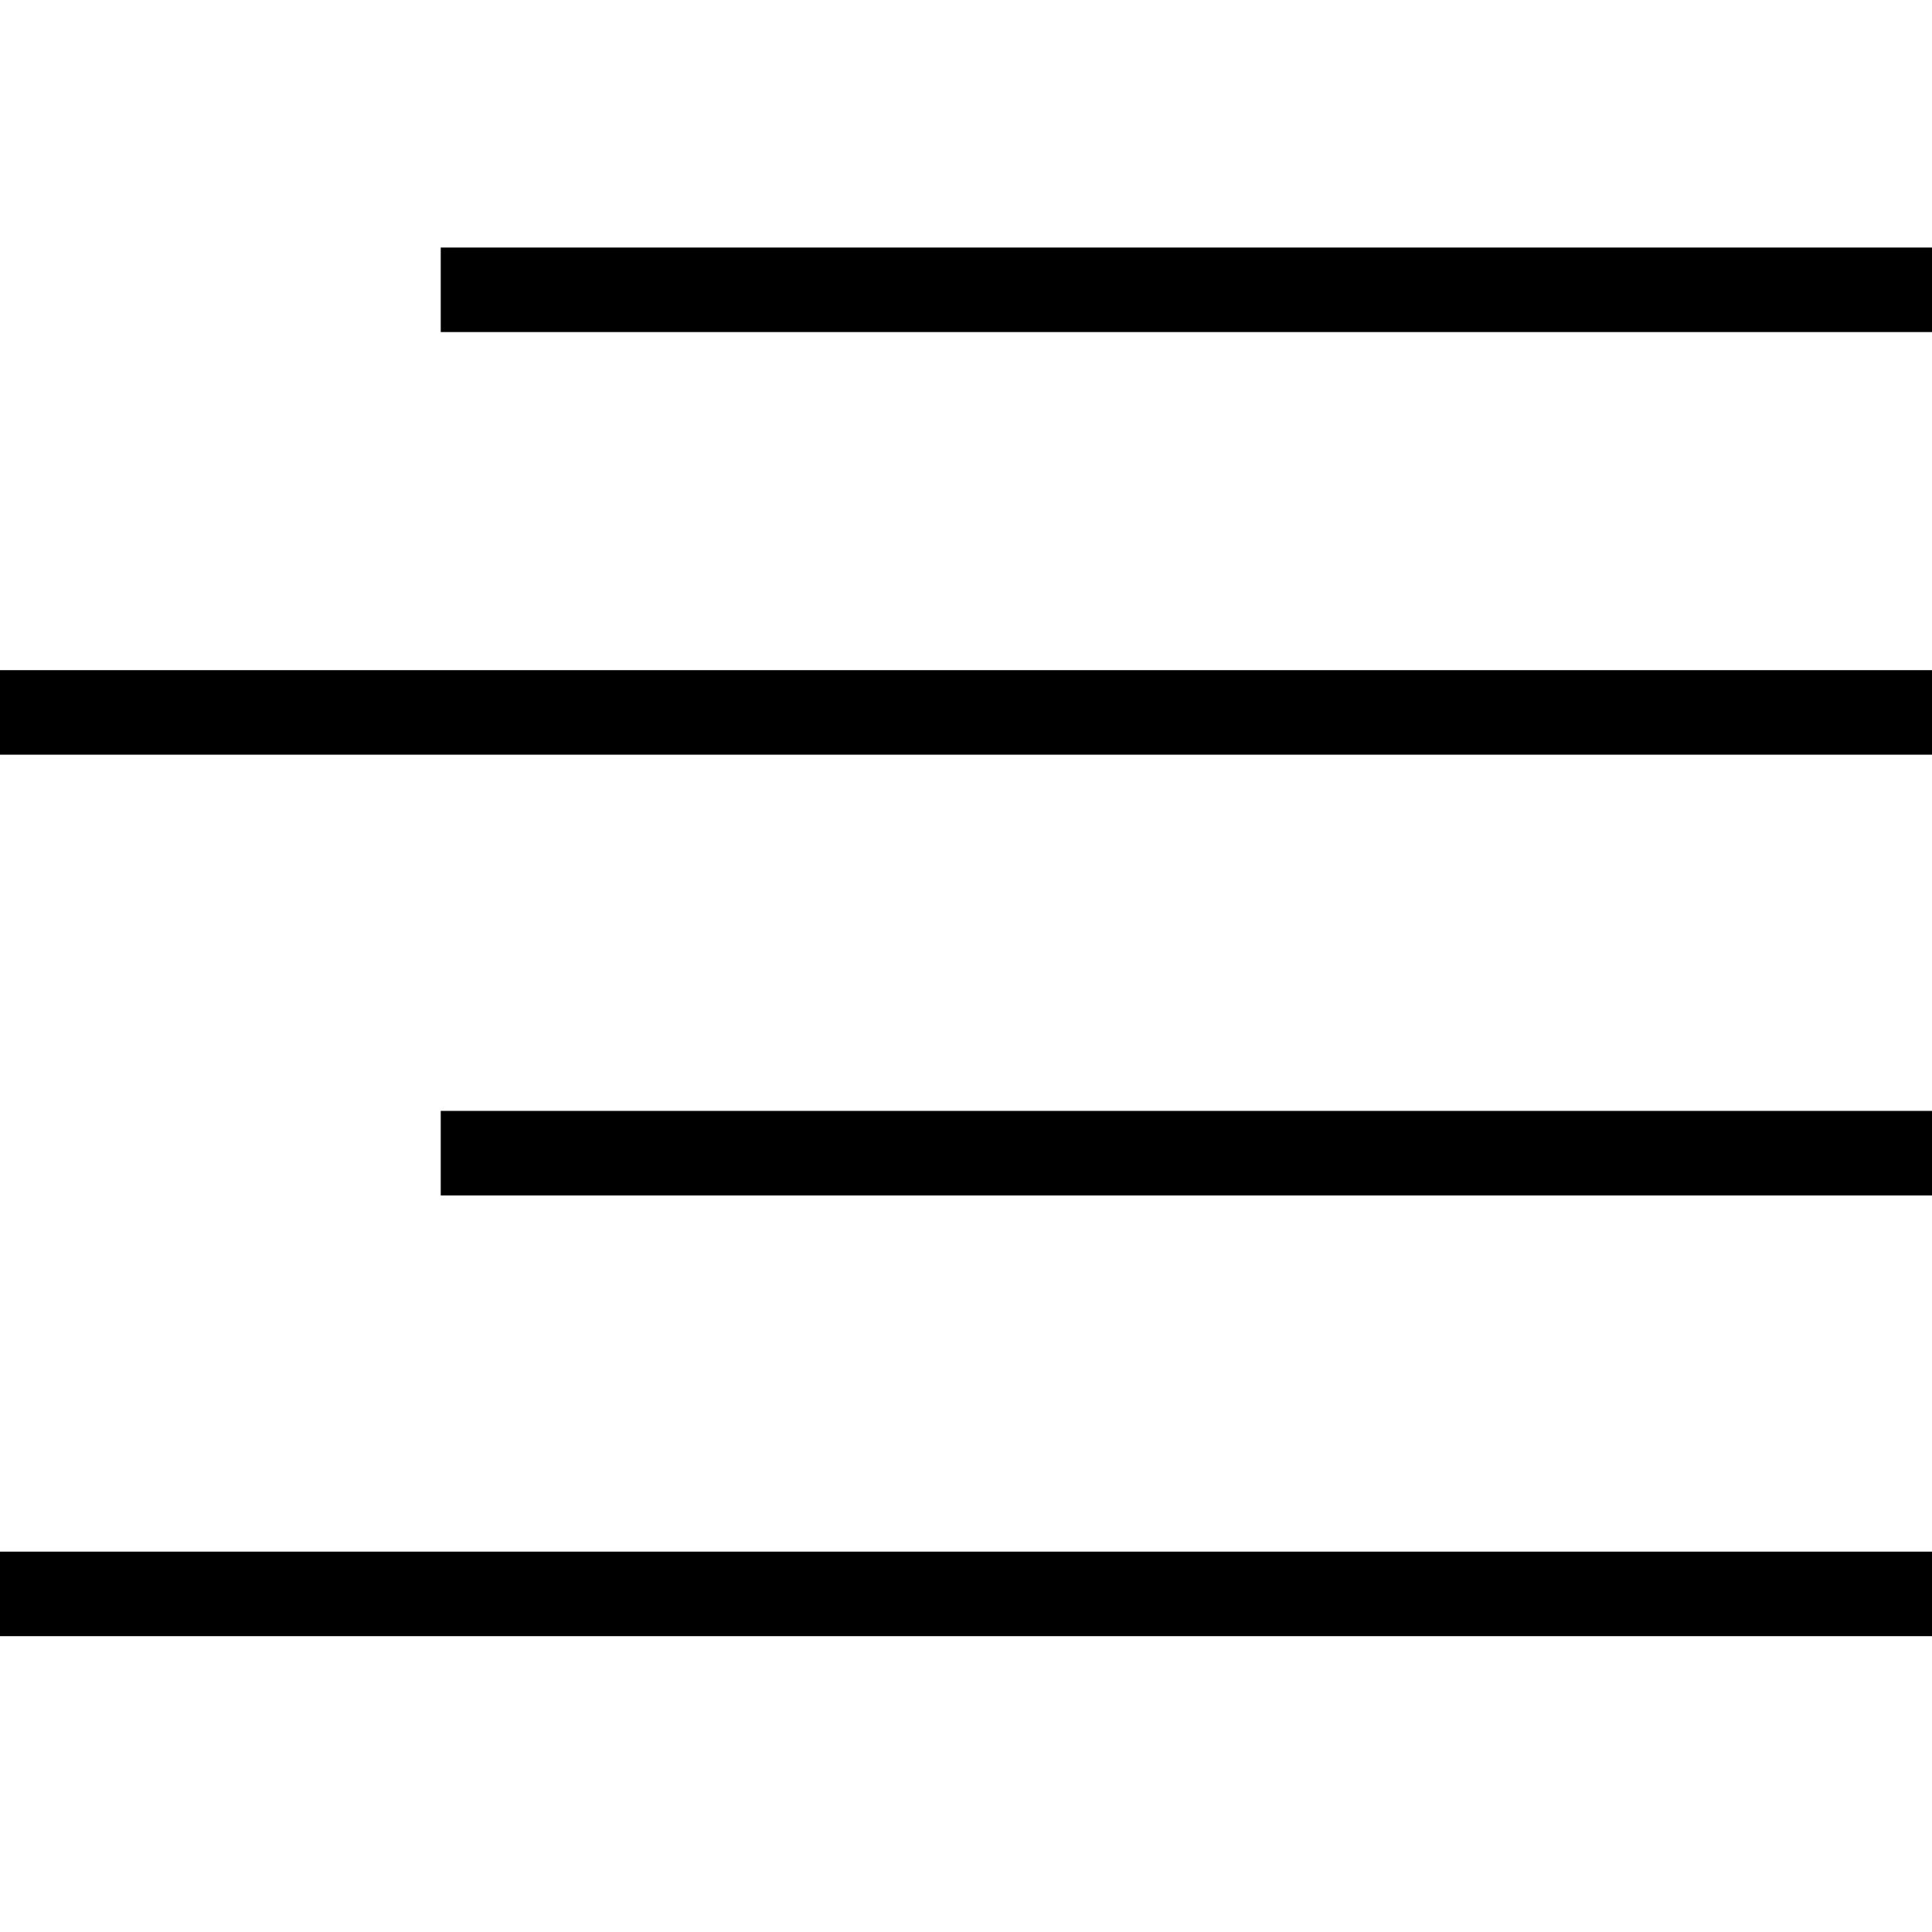
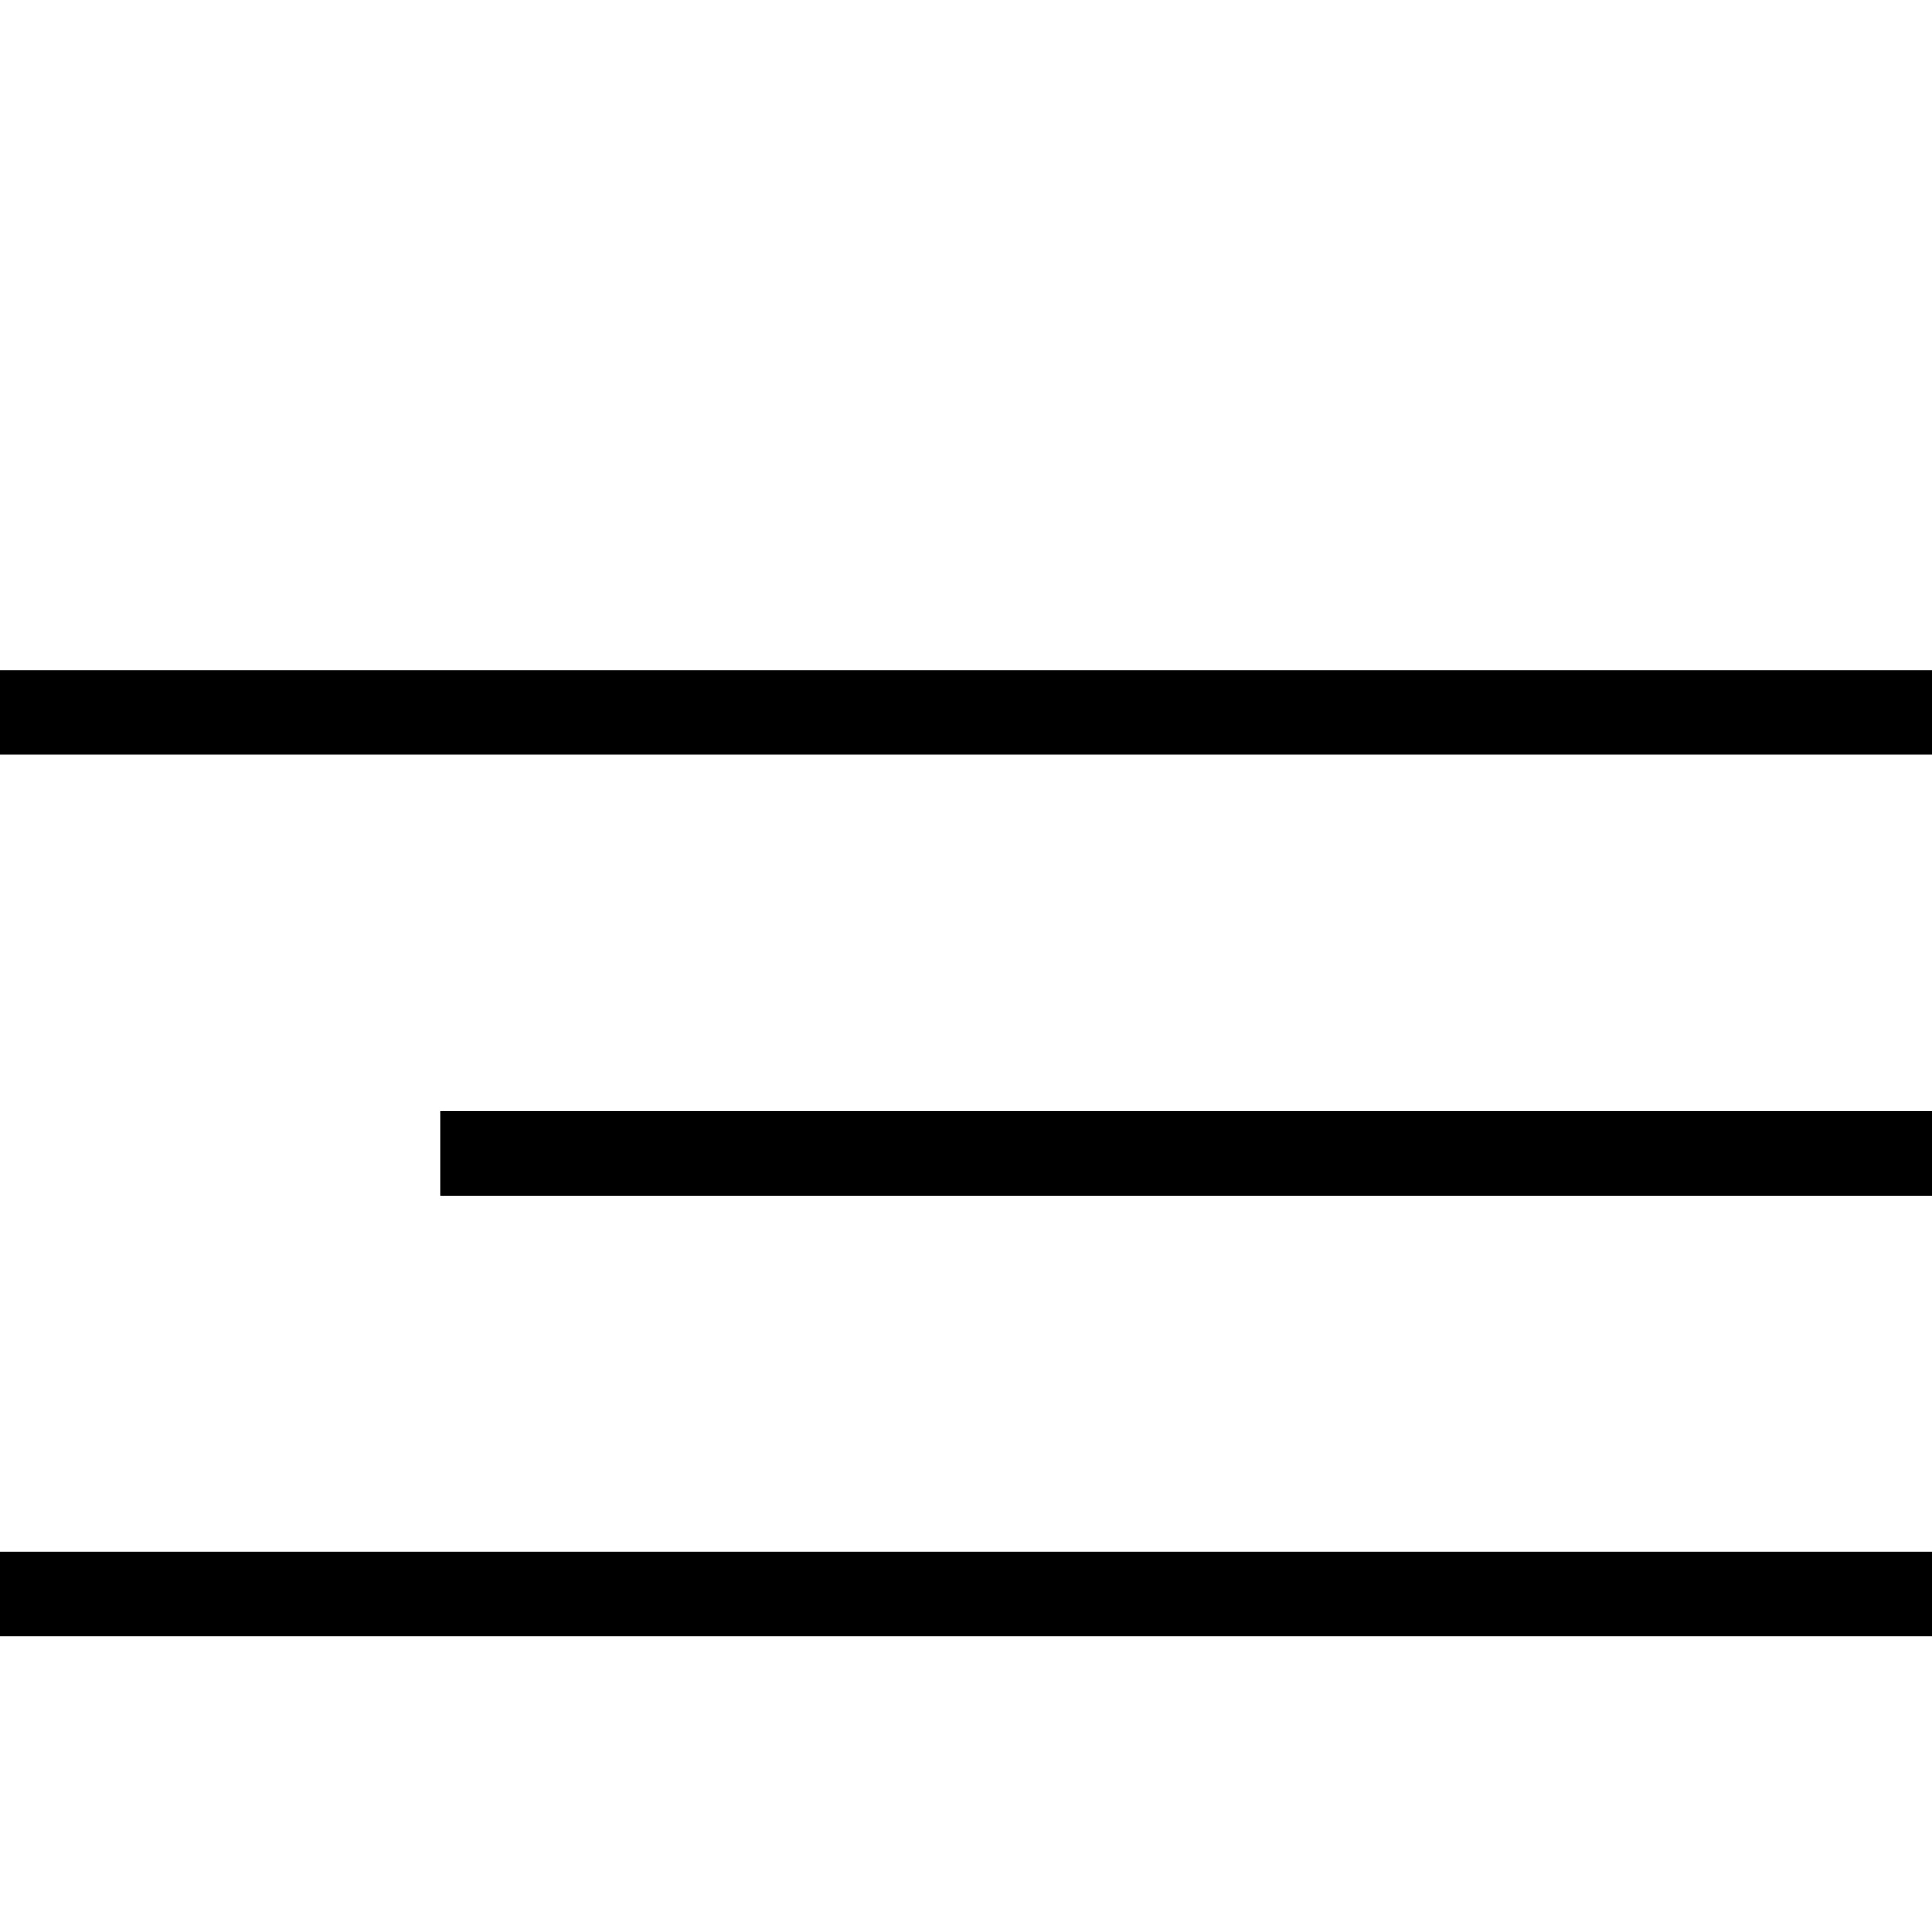
<svg xmlns="http://www.w3.org/2000/svg" version="1.1" id="Layer_1" x="0px" y="0px" viewBox="0 0 32 32" style="enable-background:new 0 0 32 32;" xml:space="preserve">
-   <rect x="7.3" y="4.1" width="24.7" height="1.4" />
  <rect y="11.1" width="32" height="1.4" />
  <rect x="7.3" y="18.4" width="24.7" height="1.4" />
  <rect y="25.7" width="32" height="1.4" />
</svg>